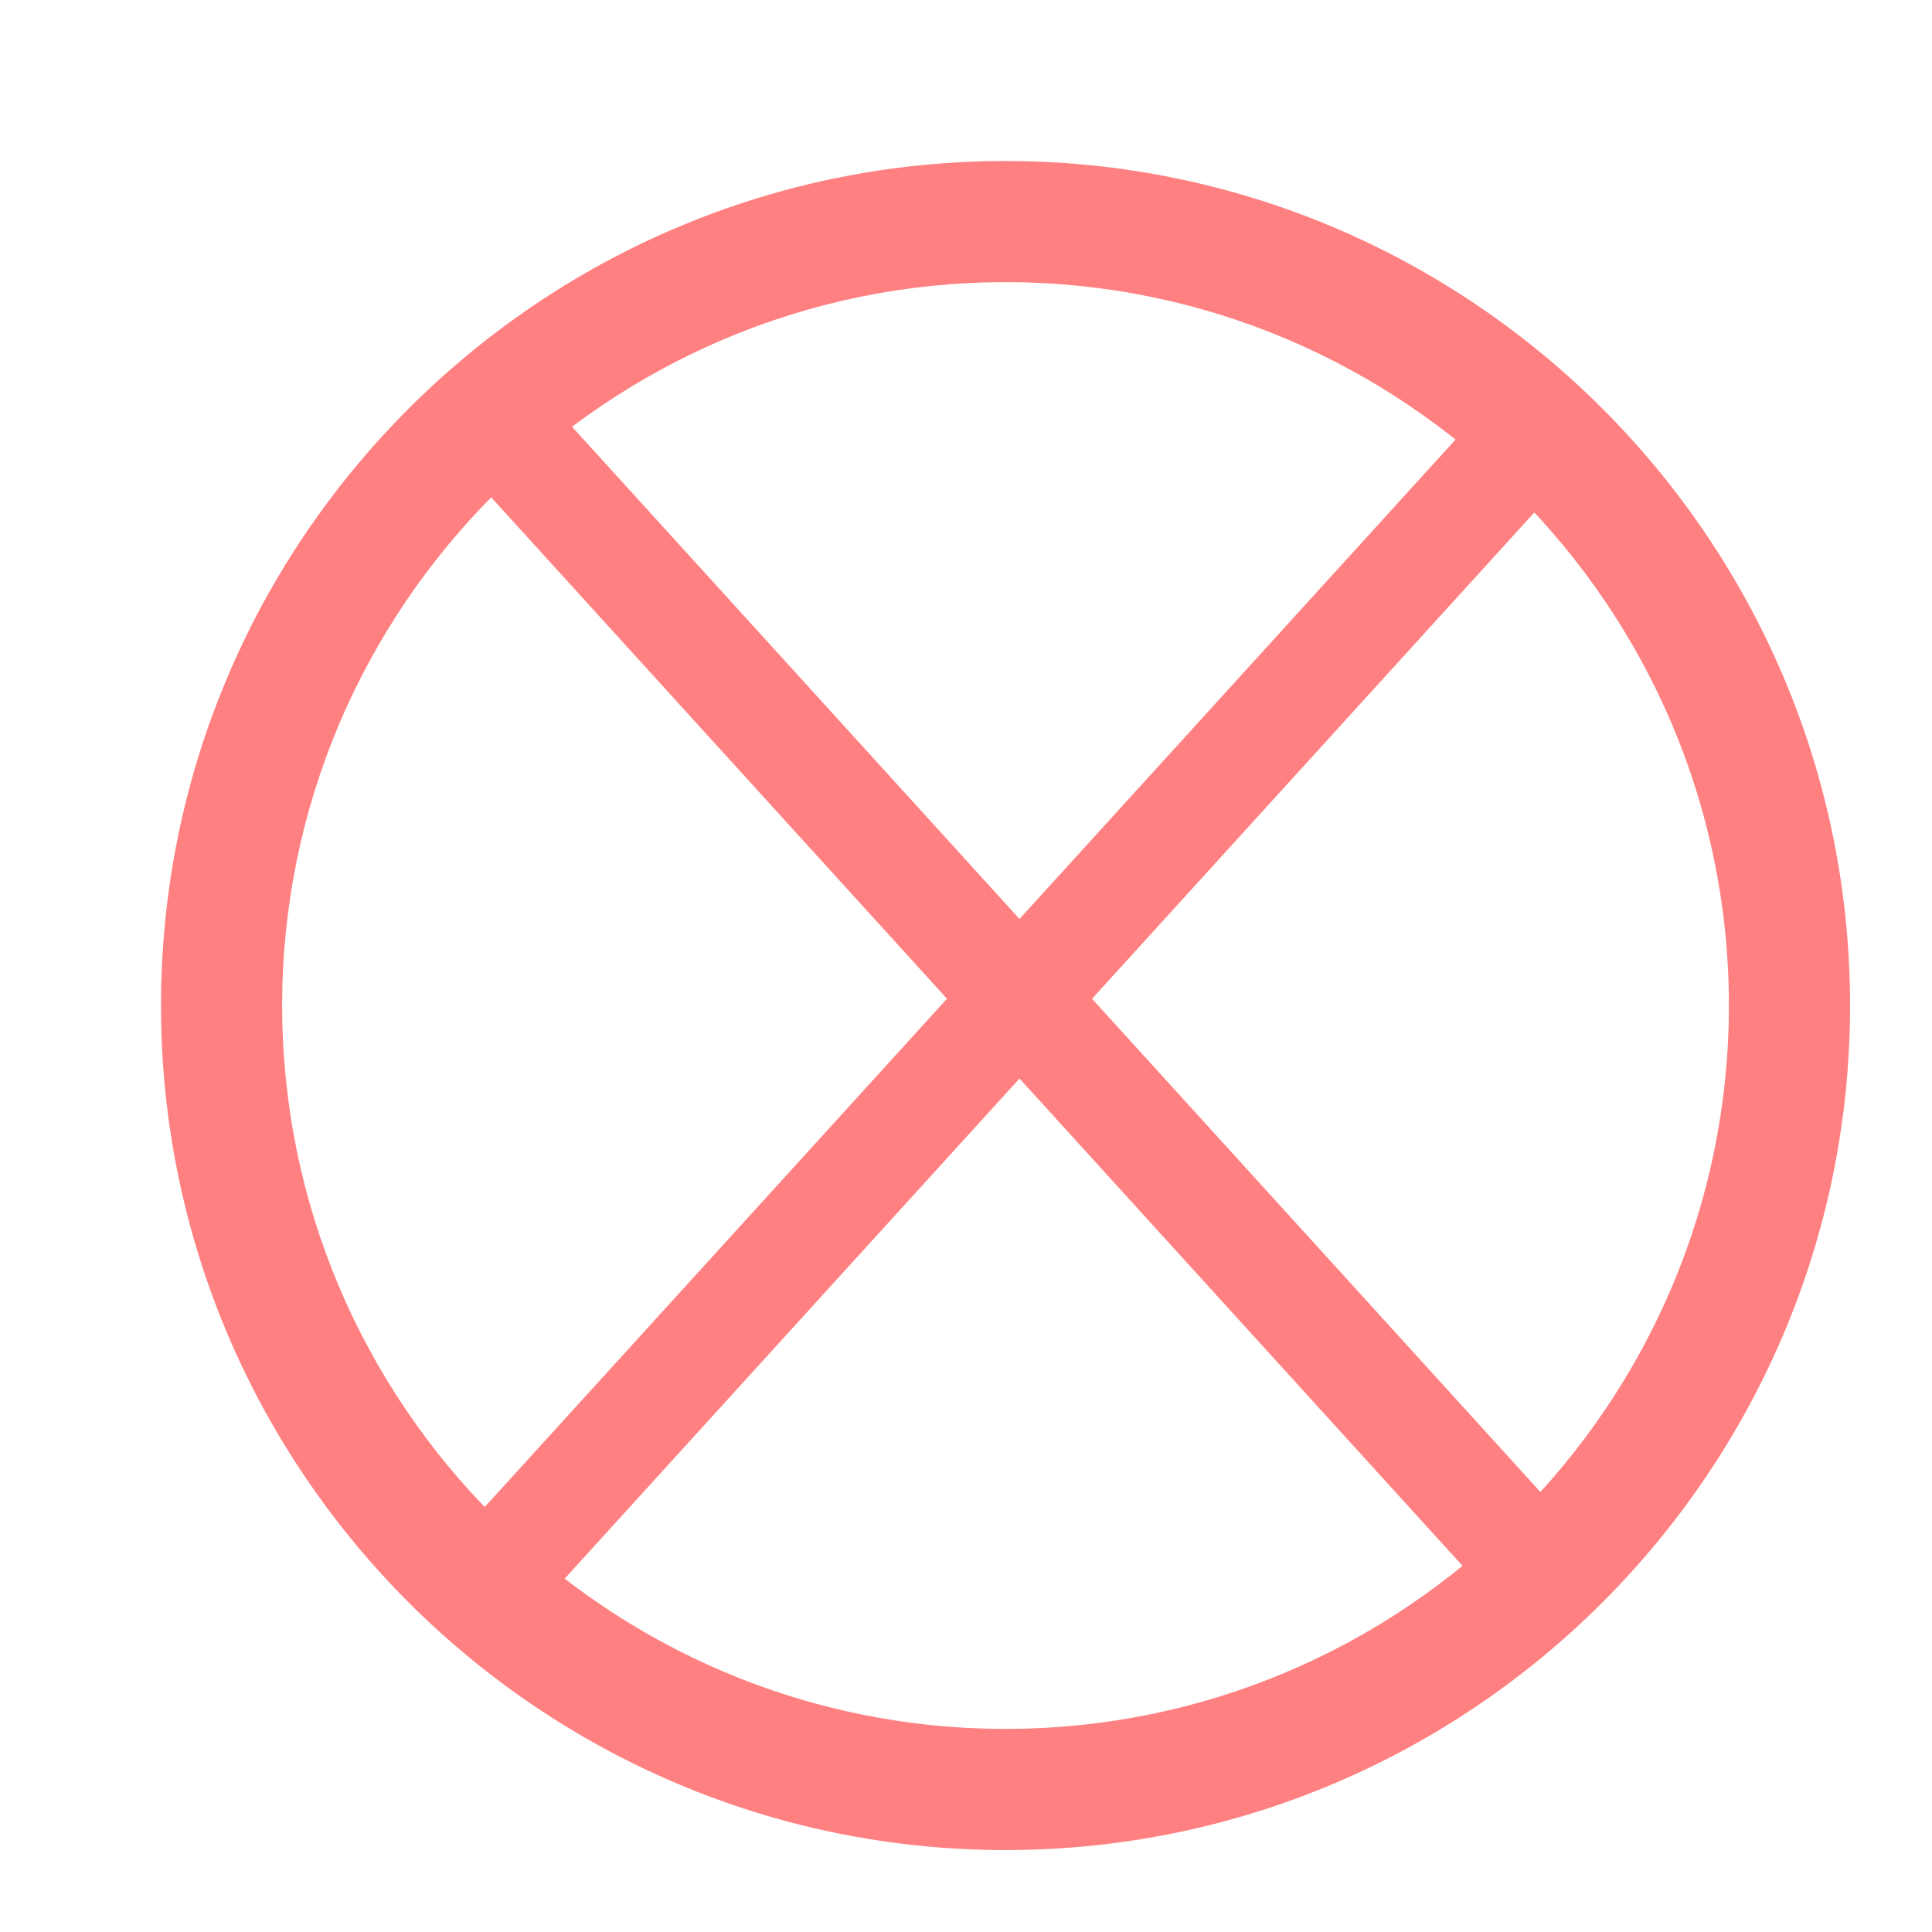
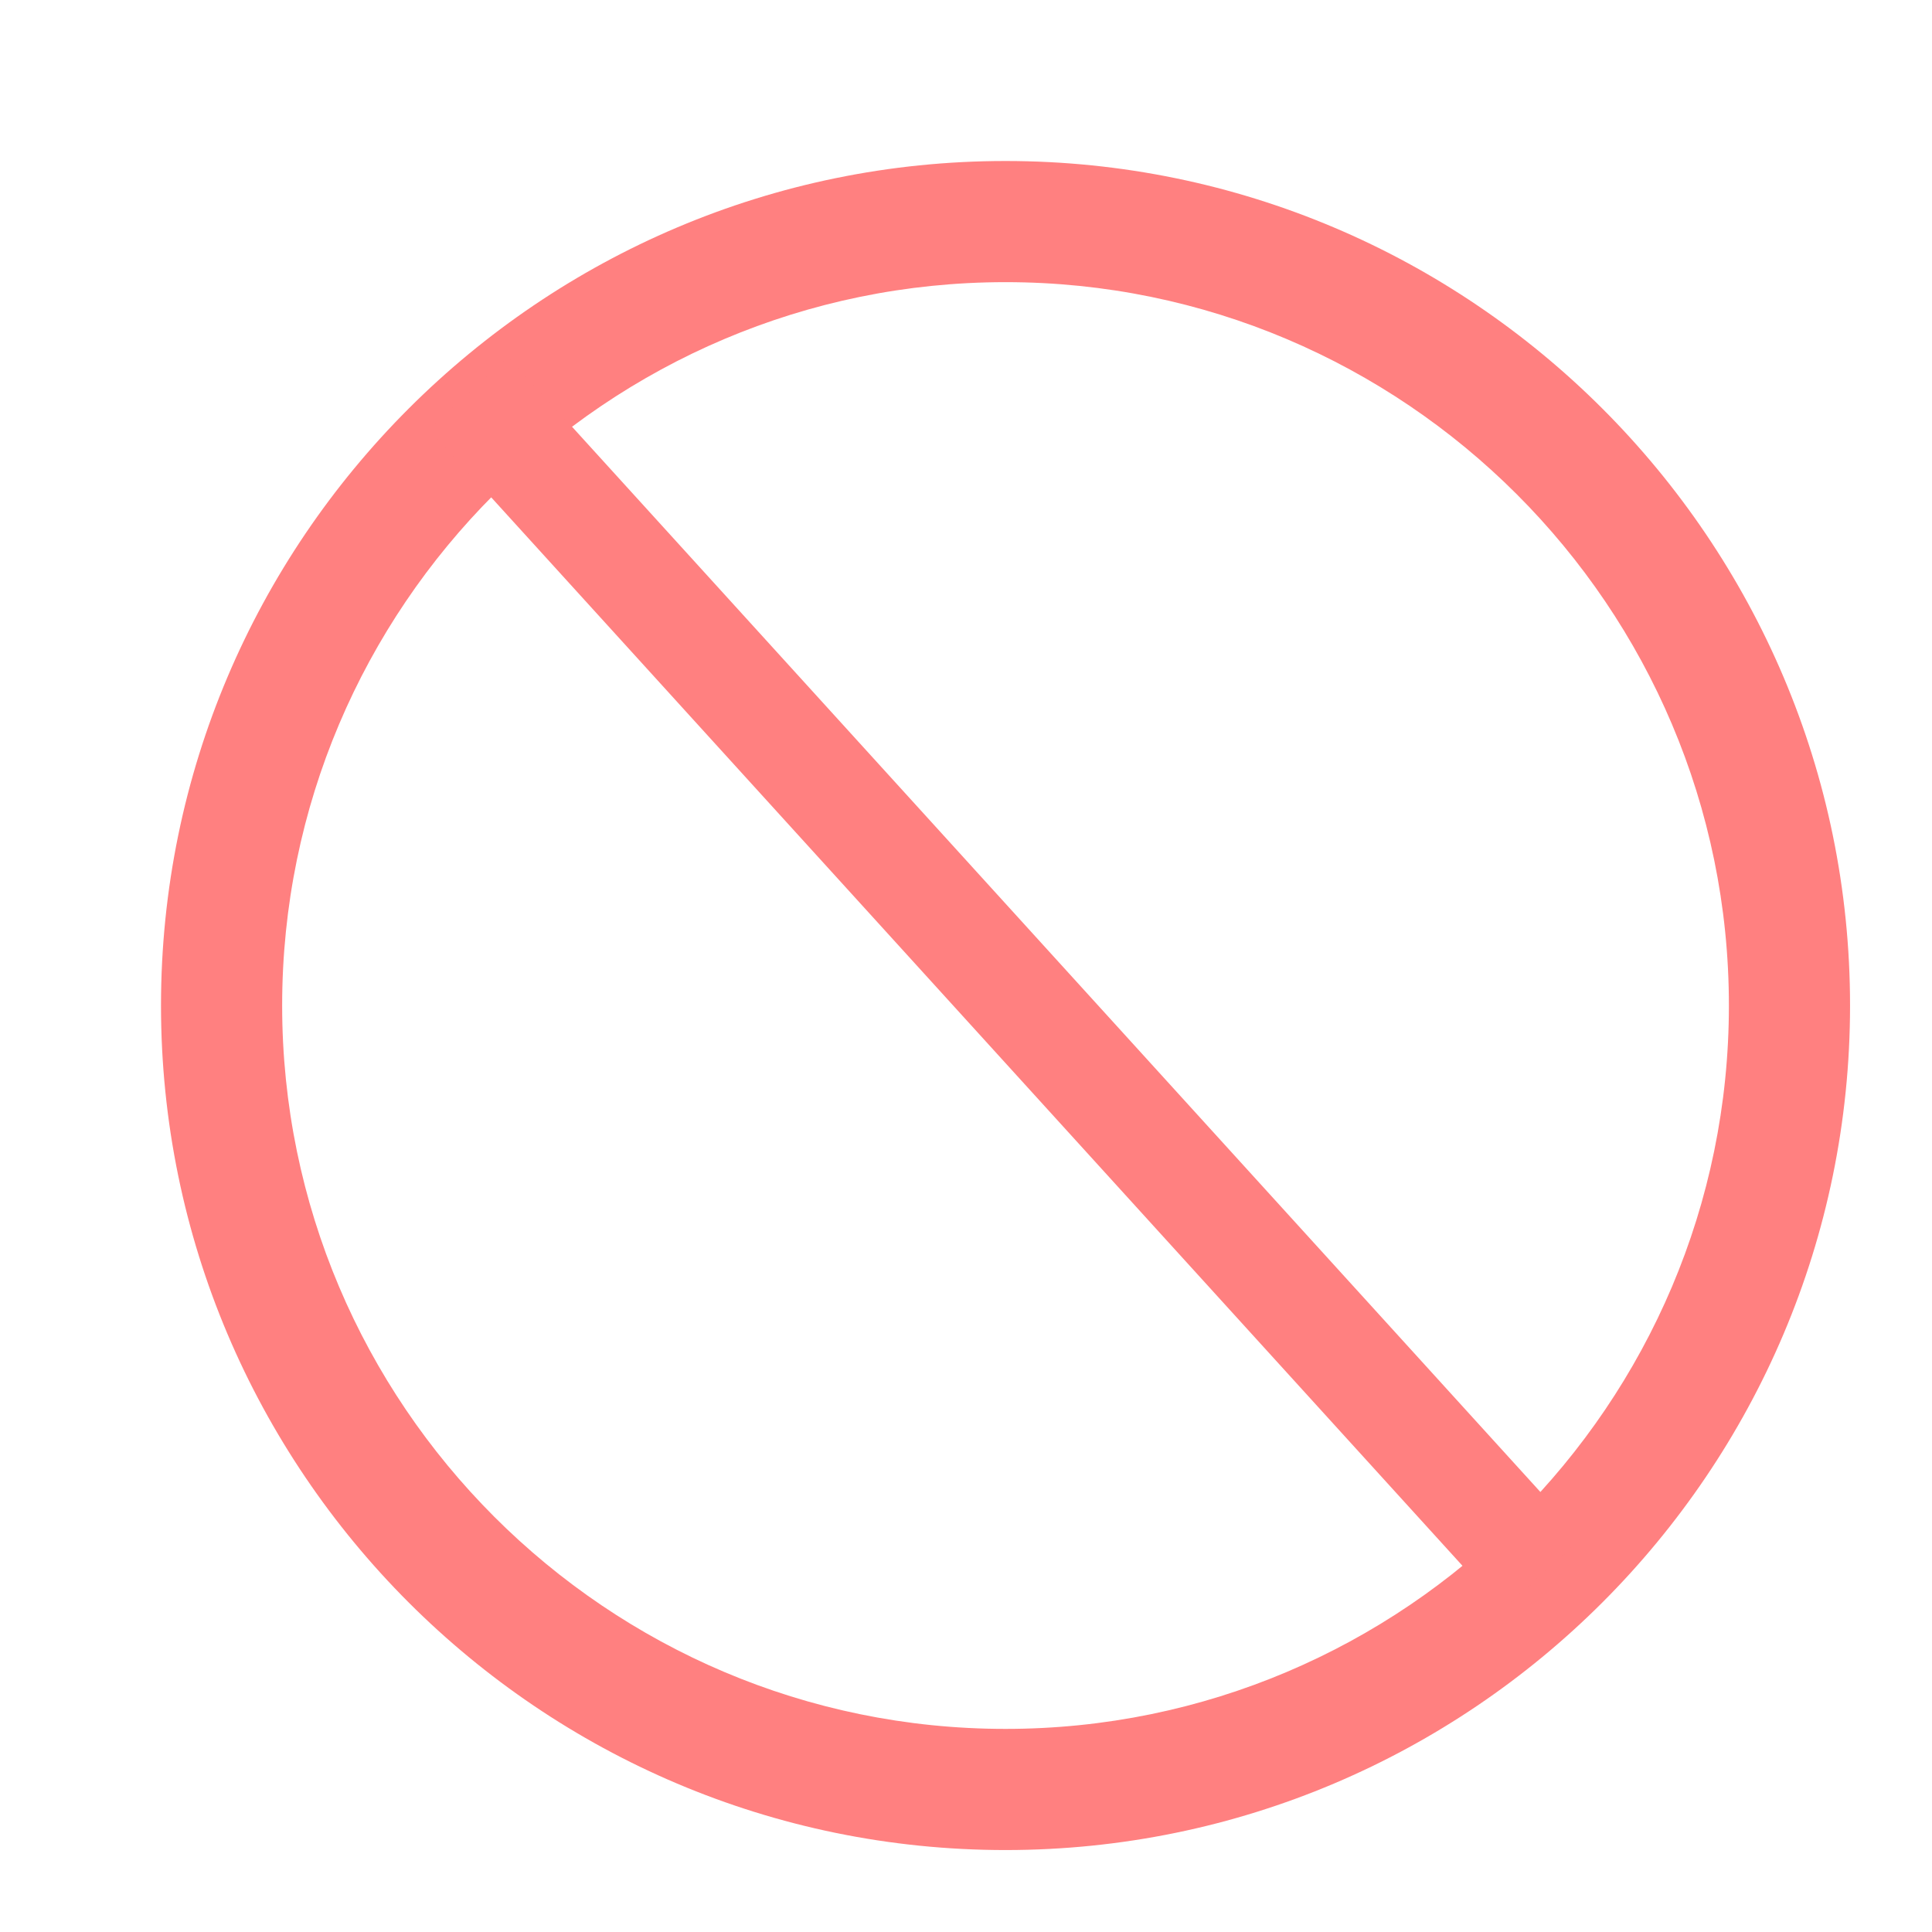
<svg xmlns="http://www.w3.org/2000/svg" width="24" height="24" viewBox="0 0 24 24" fill="none">
  <path d="M12.491 22.982C6.706 22.982 2 18.276 2 12.491C2 6.706 6.706 2 12.491 2C18.276 2 22.982 6.706 22.982 12.491C22.982 18.276 18.276 22.982 12.491 22.982ZM12.491 3.505C7.536 3.505 3.505 7.536 3.505 12.491C3.505 17.445 7.536 21.477 12.491 21.477C17.445 21.477 21.477 17.445 21.477 12.491C21.477 7.536 17.445 3.505 12.491 3.505Z" fill="#FF8080" />
  <line x1="5.827" y1="4.885" x2="19.16" y2="19.552" stroke="#FF8080" stroke-width="1.333" />
-   <line y1="-0.667" x2="19.821" y2="-0.667" transform="matrix(-0.673 0.74 0.74 0.673 20 5.333)" stroke="#FF8080" stroke-width="1.333" />
</svg>